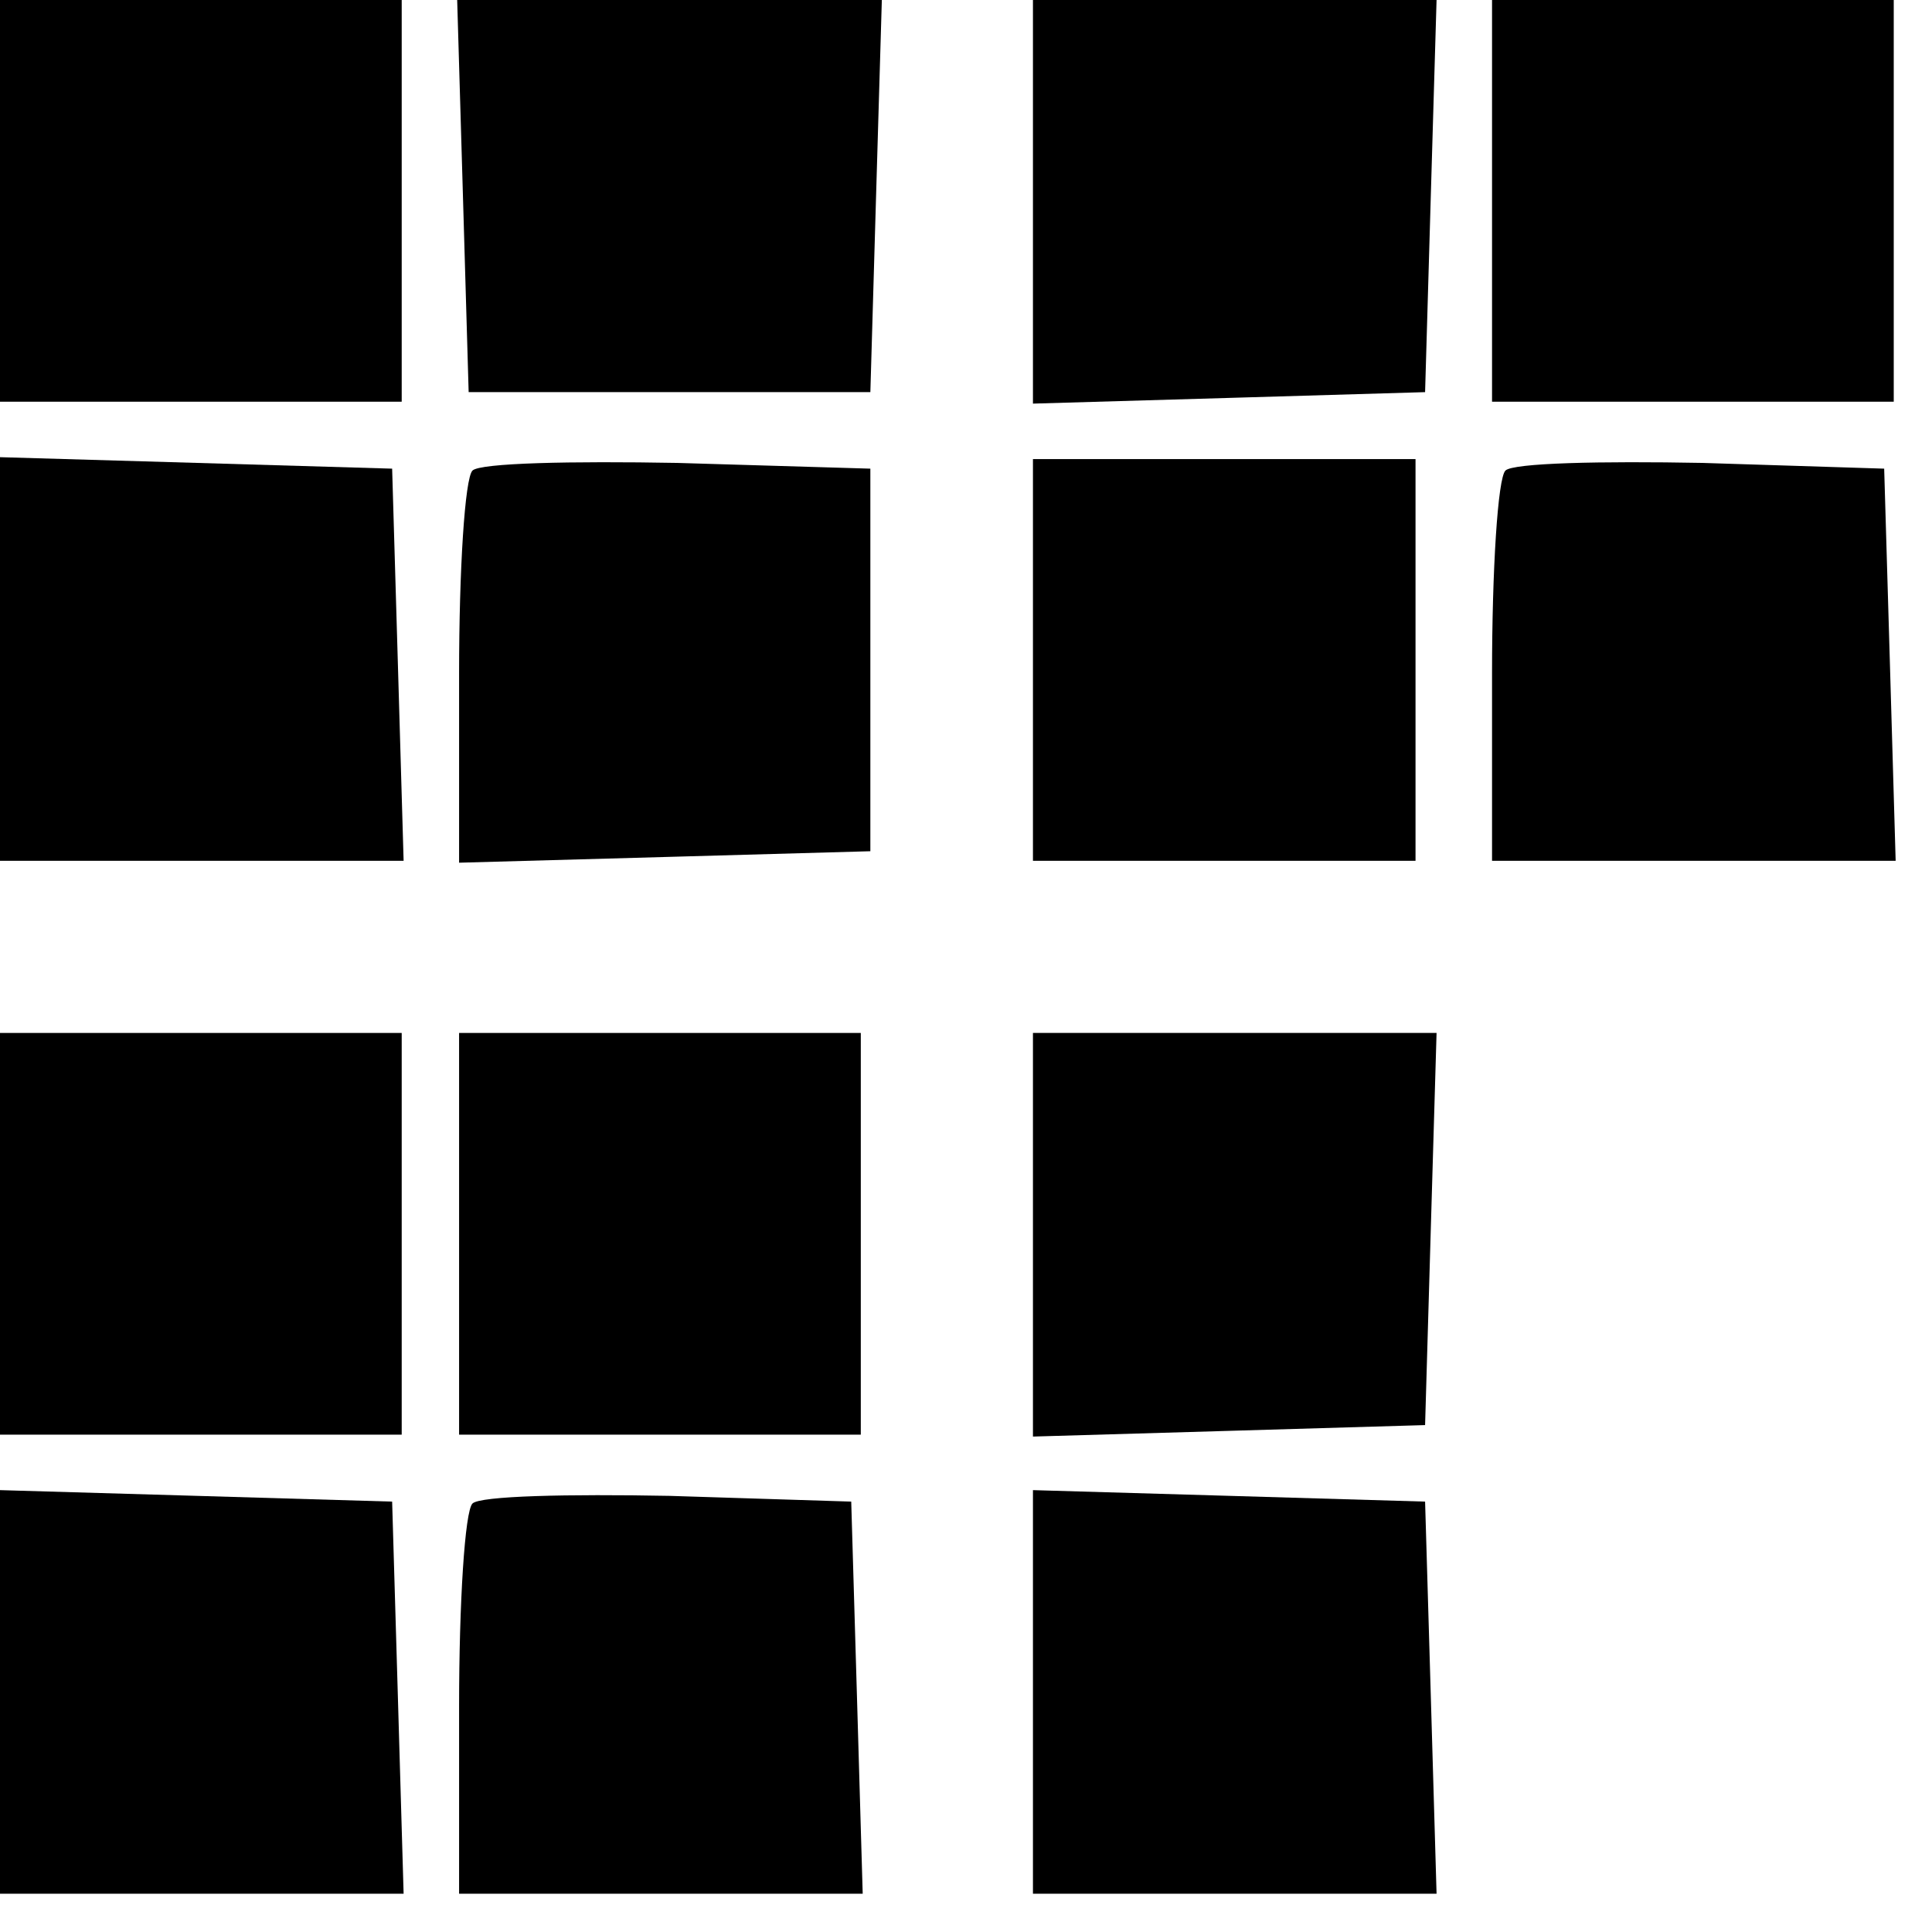
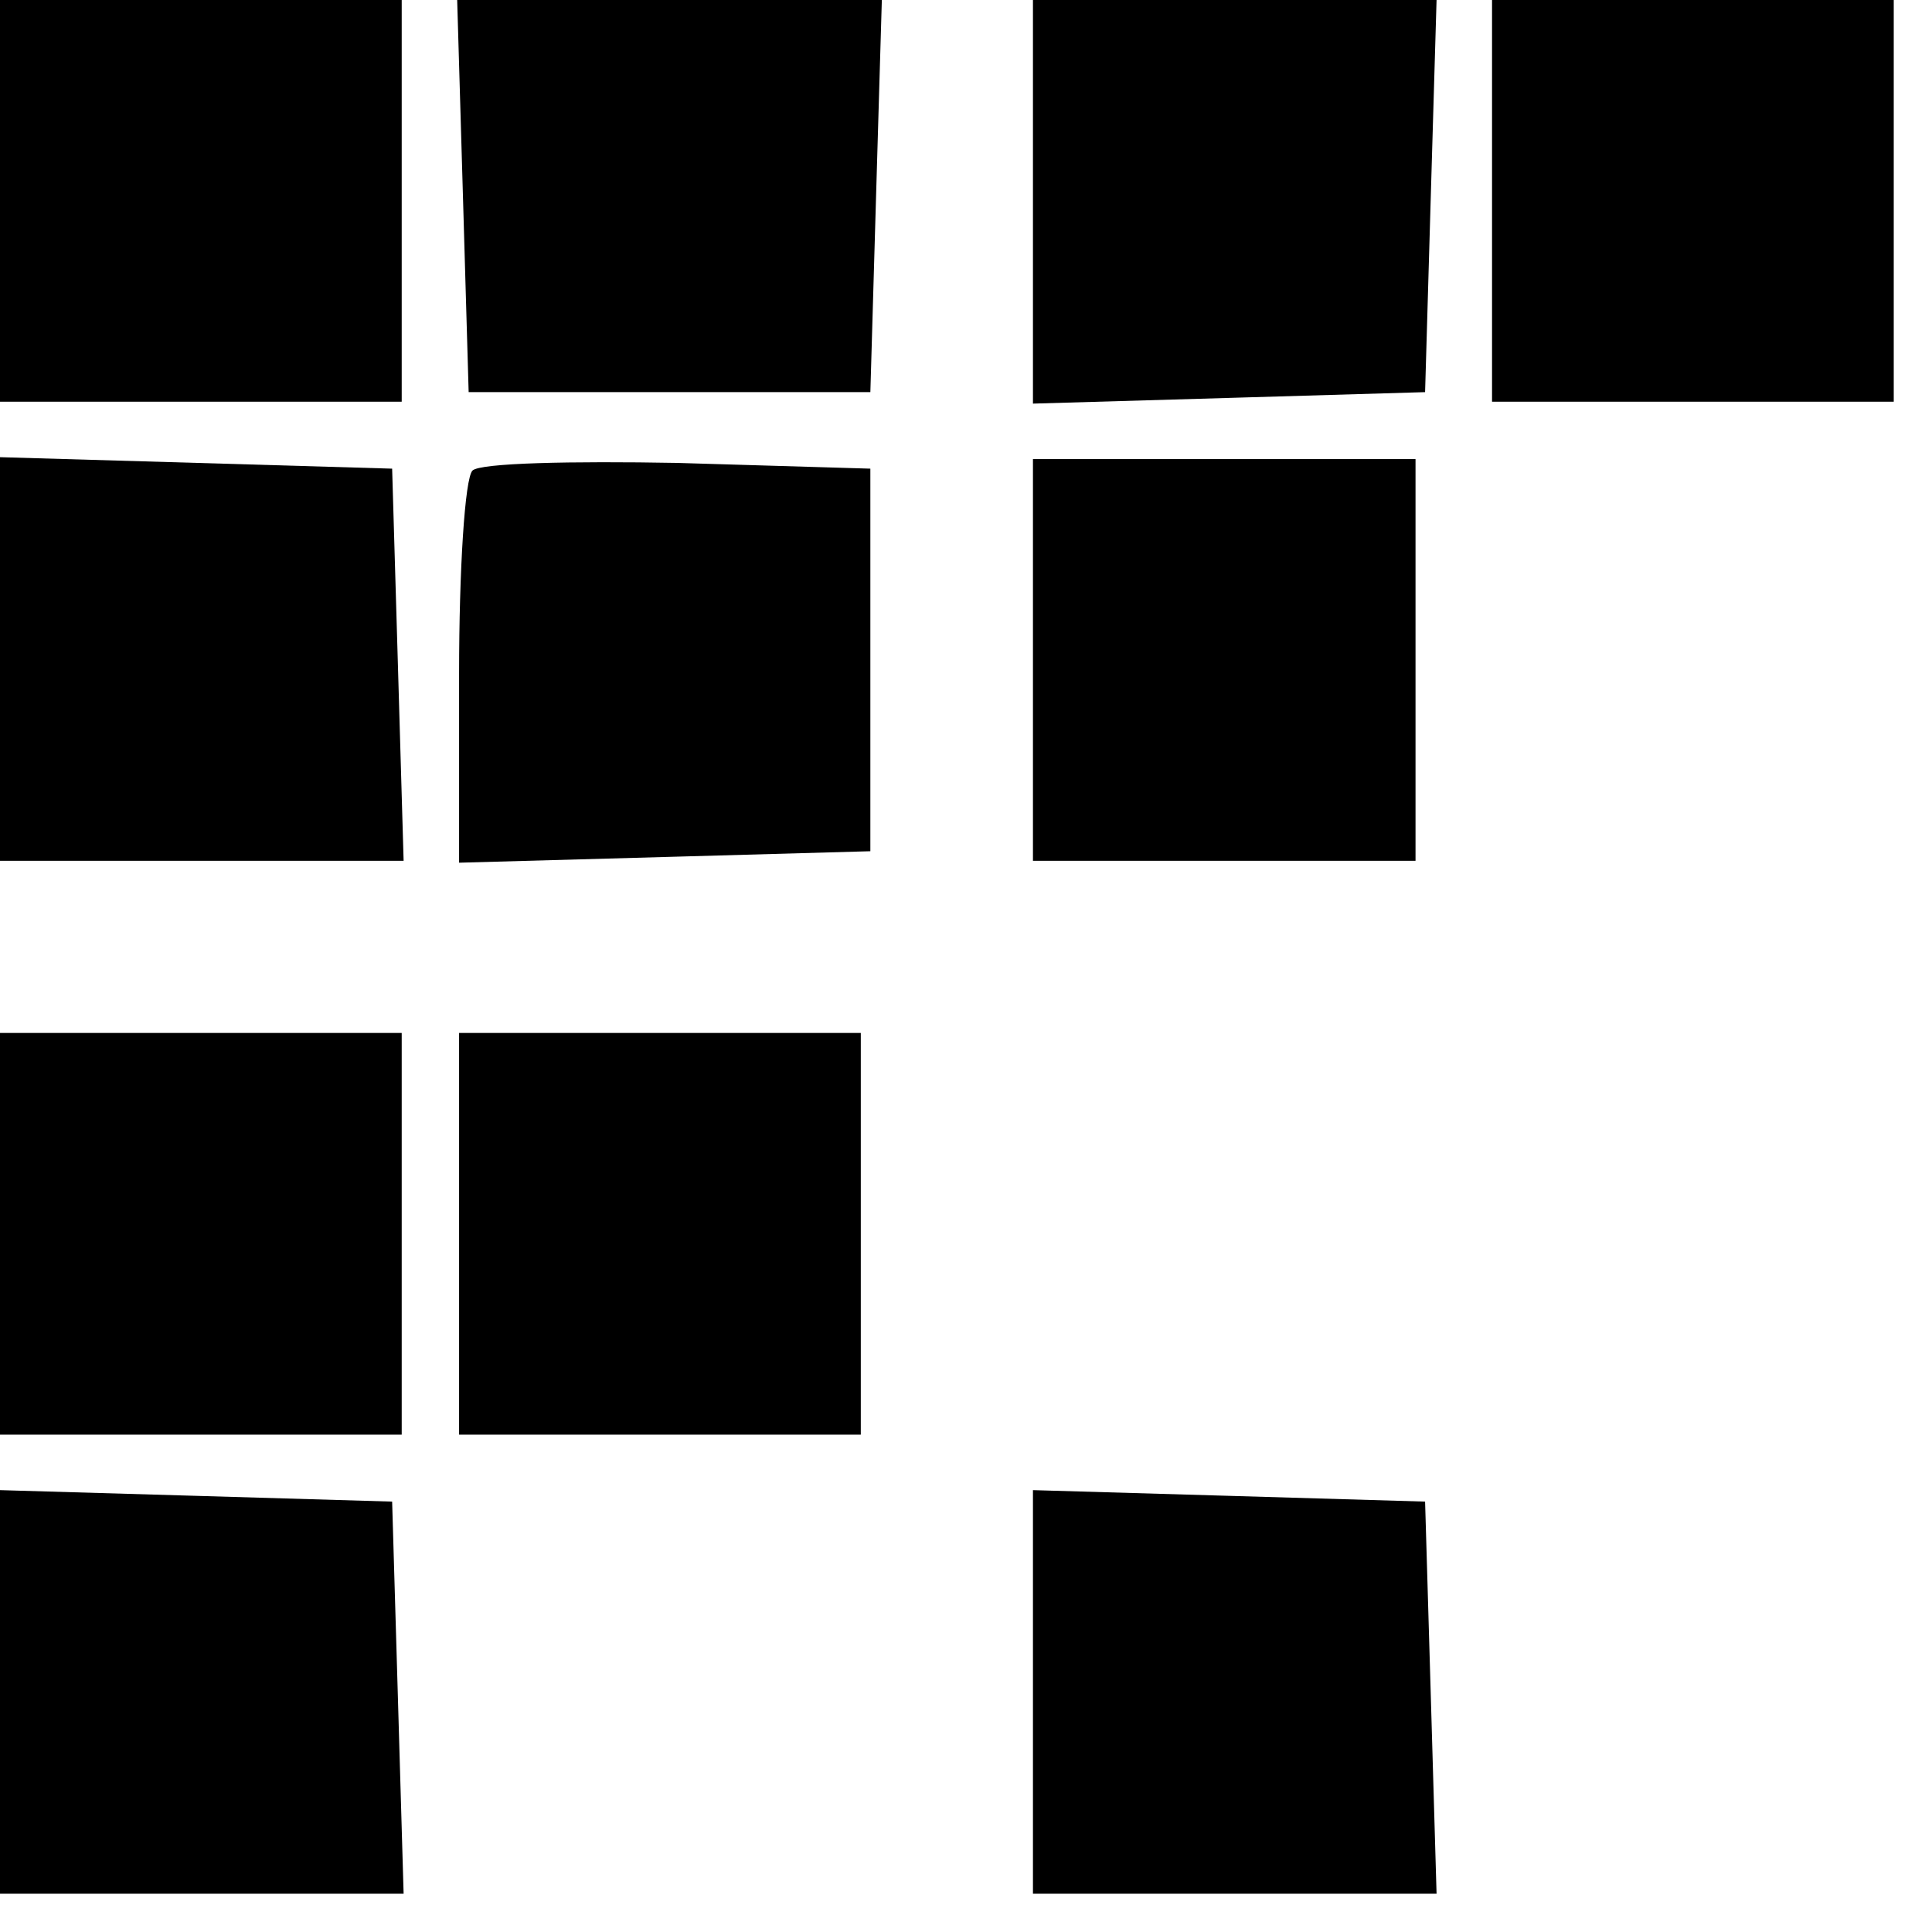
<svg xmlns="http://www.w3.org/2000/svg" version="1.0" width="101pt" height="101pt" viewBox="0 0 101 101" preserveAspectRatio="xMidYMid meet">
  <g transform="translate(0,101) scale(0.1,-0.1)" fill="#000000" stroke="none">
    <path d="M0 905 l0 -105 105 0 105 0 0 105 0 105 -105 0 -105 0 0 -105z" />
    <path d="M242 908 l3 -103 105 0 105 0 3 103 3 102 -111 0 -111 0 3 -102z" />
    <path d="M540 905 l0 -106 103 3 102 3 3 103 3 102 -106 0 -105 0 0 -105z" />
    <path d="M780 905 l0 -105 105 0 105 0 0 105 0 105 -105 0 -105 0 0 -105z" />
    <path d="M0 665 l0 -105 105 0 106 0 -3 103 -3 102 -102 3 -103 3 0 -106z" />
    <path d="M247 764 c-4 -4 -7 -52 -7 -106 l0 -99 108 3 107 3 0 100 0 100 -101 3 c-55 1 -103 0 -107 -4z" />
    <path d="M540 665 l0 -105 100 0 100 0 0 105 0 105 -100 0 -100 0 0 -105z" />
-     <path d="M787 764 c-4 -4 -7 -52 -7 -106 l0 -98 105 0 106 0 -3 103 -3 102 -95 3 c-53 1 -99 0 -103 -4z" />
    <path d="M0 365 l0 -105 105 0 105 0 0 105 0 105 -105 0 -105 0 0 -105z" />
    <path d="M240 365 l0 -105 105 0 105 0 0 105 0 105 -105 0 -105 0 0 -105z" />
-     <path d="M540 365 l0 -106 103 3 102 3 3 103 3 102 -106 0 -105 0 0 -105z" />
    <path d="M0 125 l0 -105 105 0 106 0 -3 103 -3 102 -102 3 -103 3 0 -106z" />
-     <path d="M247 224 c-4 -4 -7 -52 -7 -106 l0 -98 105 0 106 0 -3 103 -3 102 -95 3 c-53 1 -99 0 -103 -4z" />
    <path d="M540 125 l0 -105 105 0 106 0 -3 103 -3 102 -102 3 -103 3 0 -106z" />
  </g>
</svg>